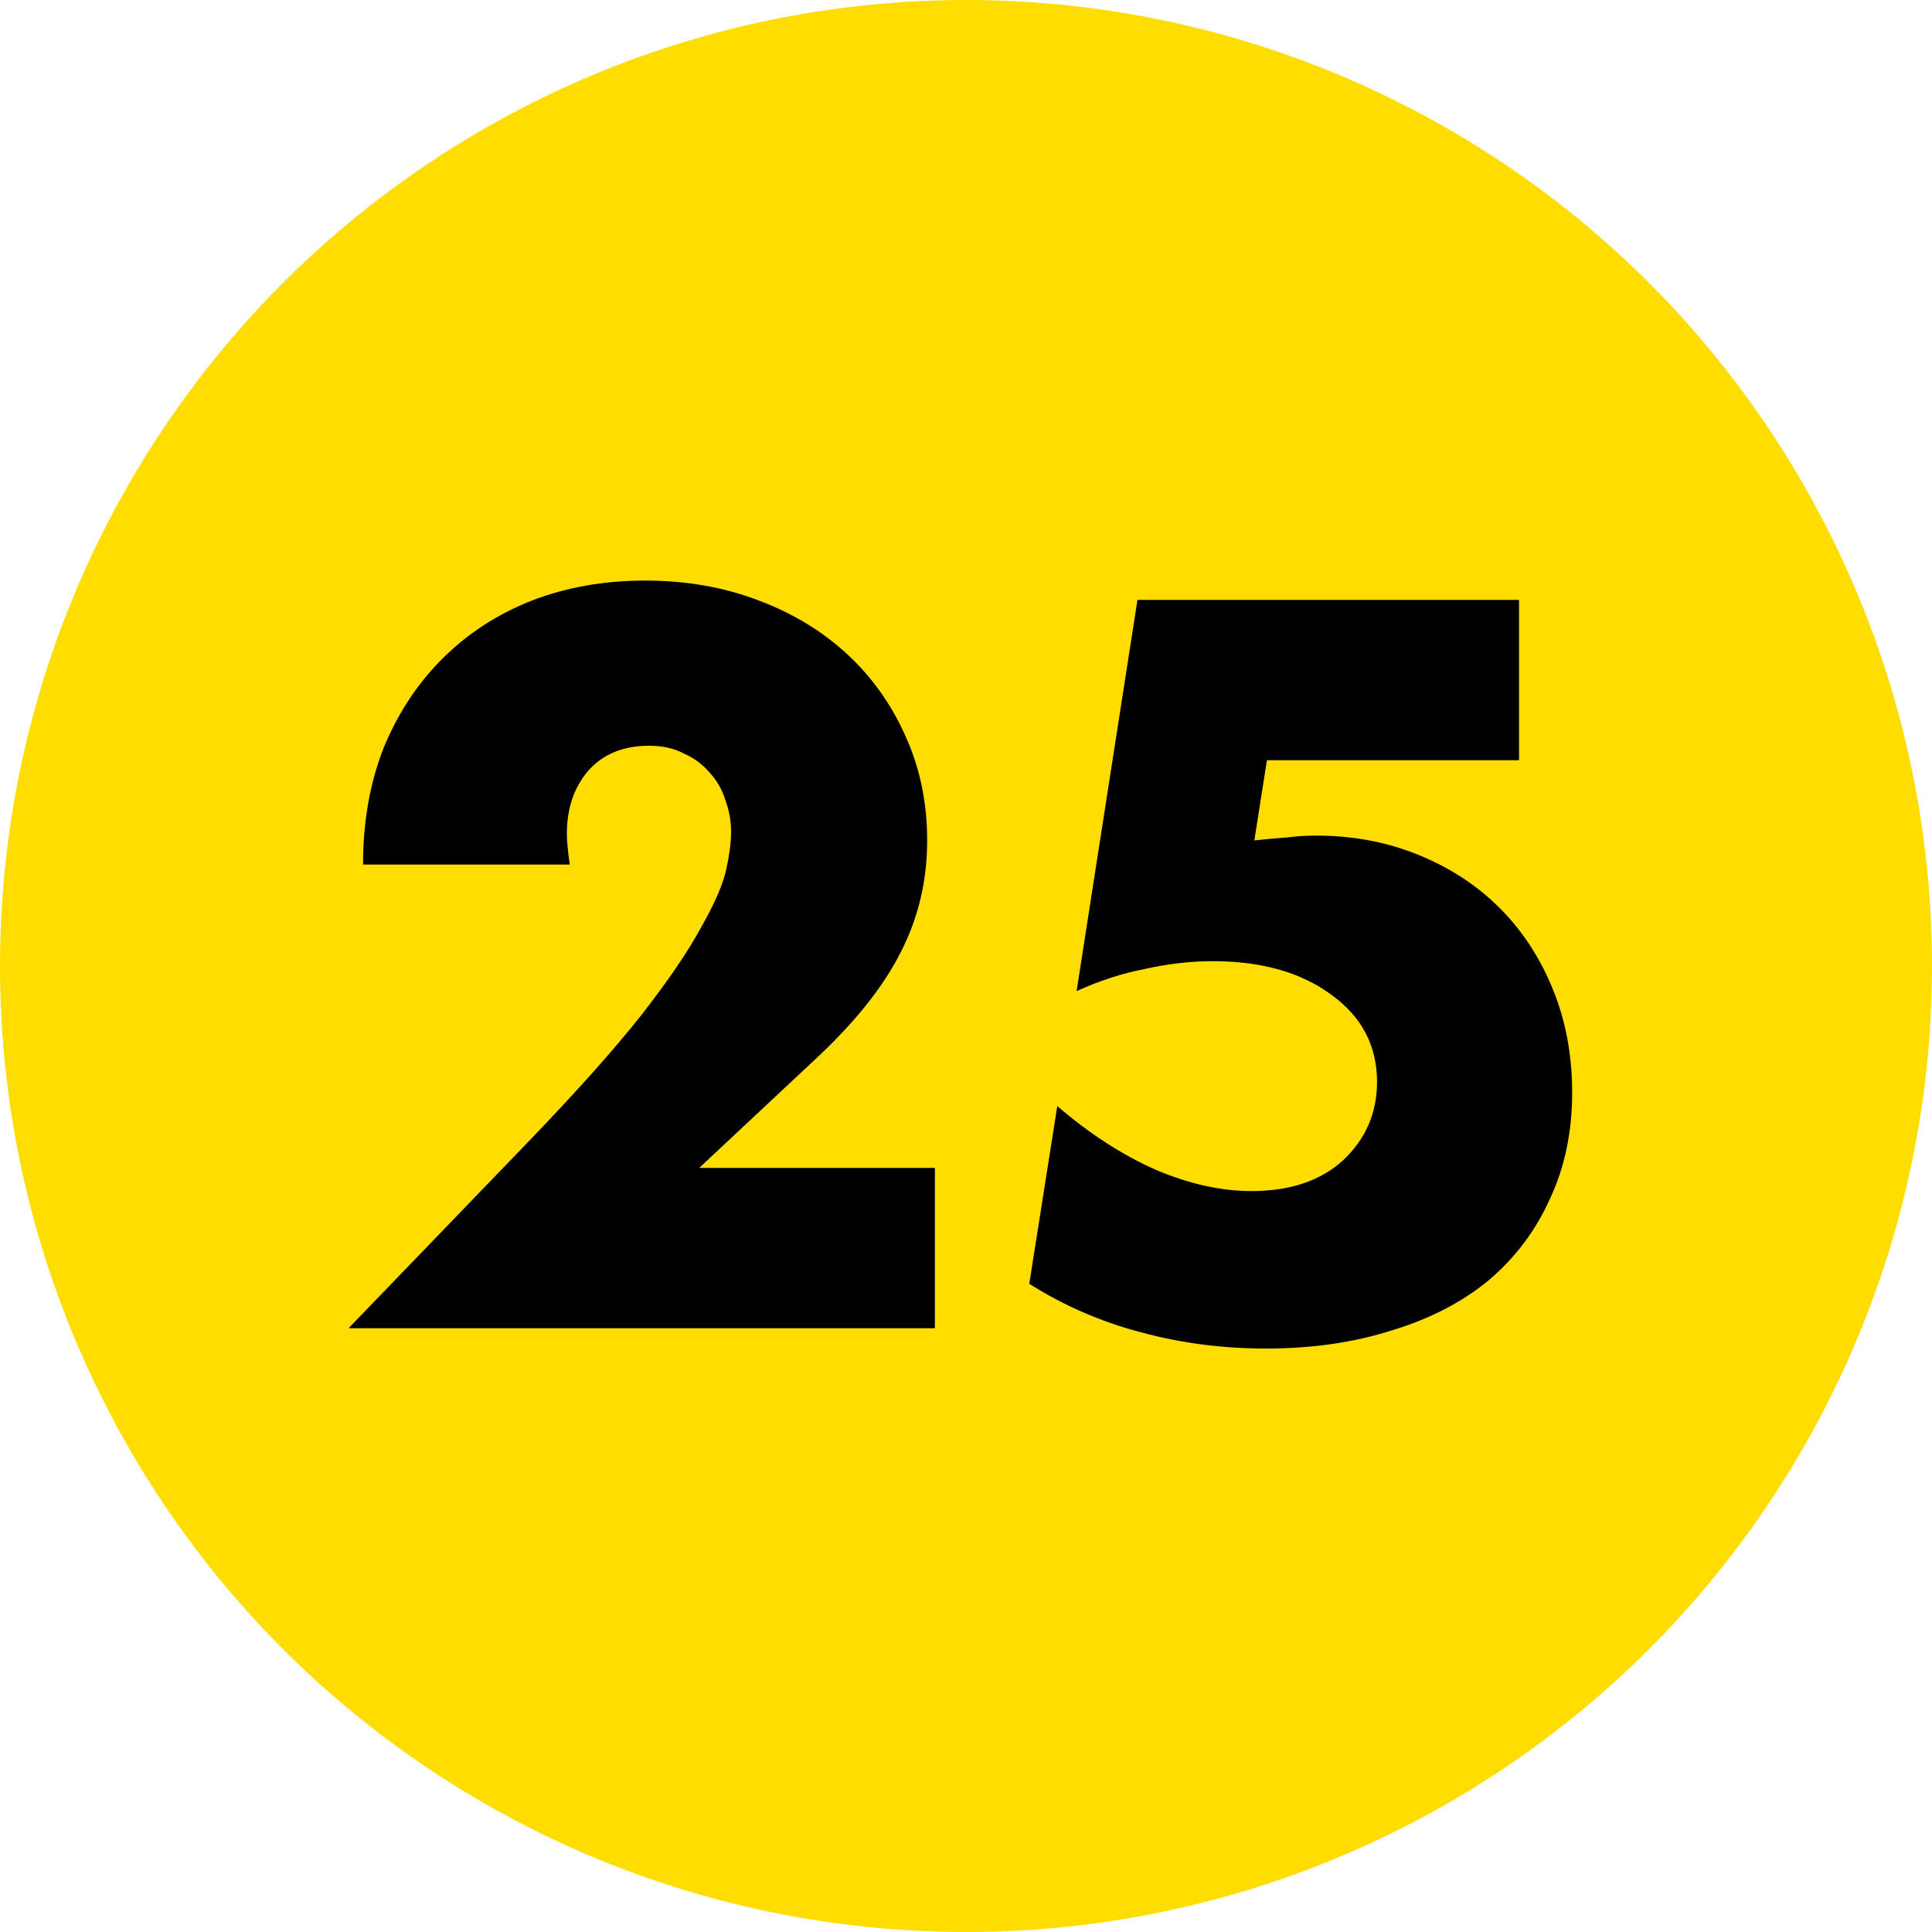
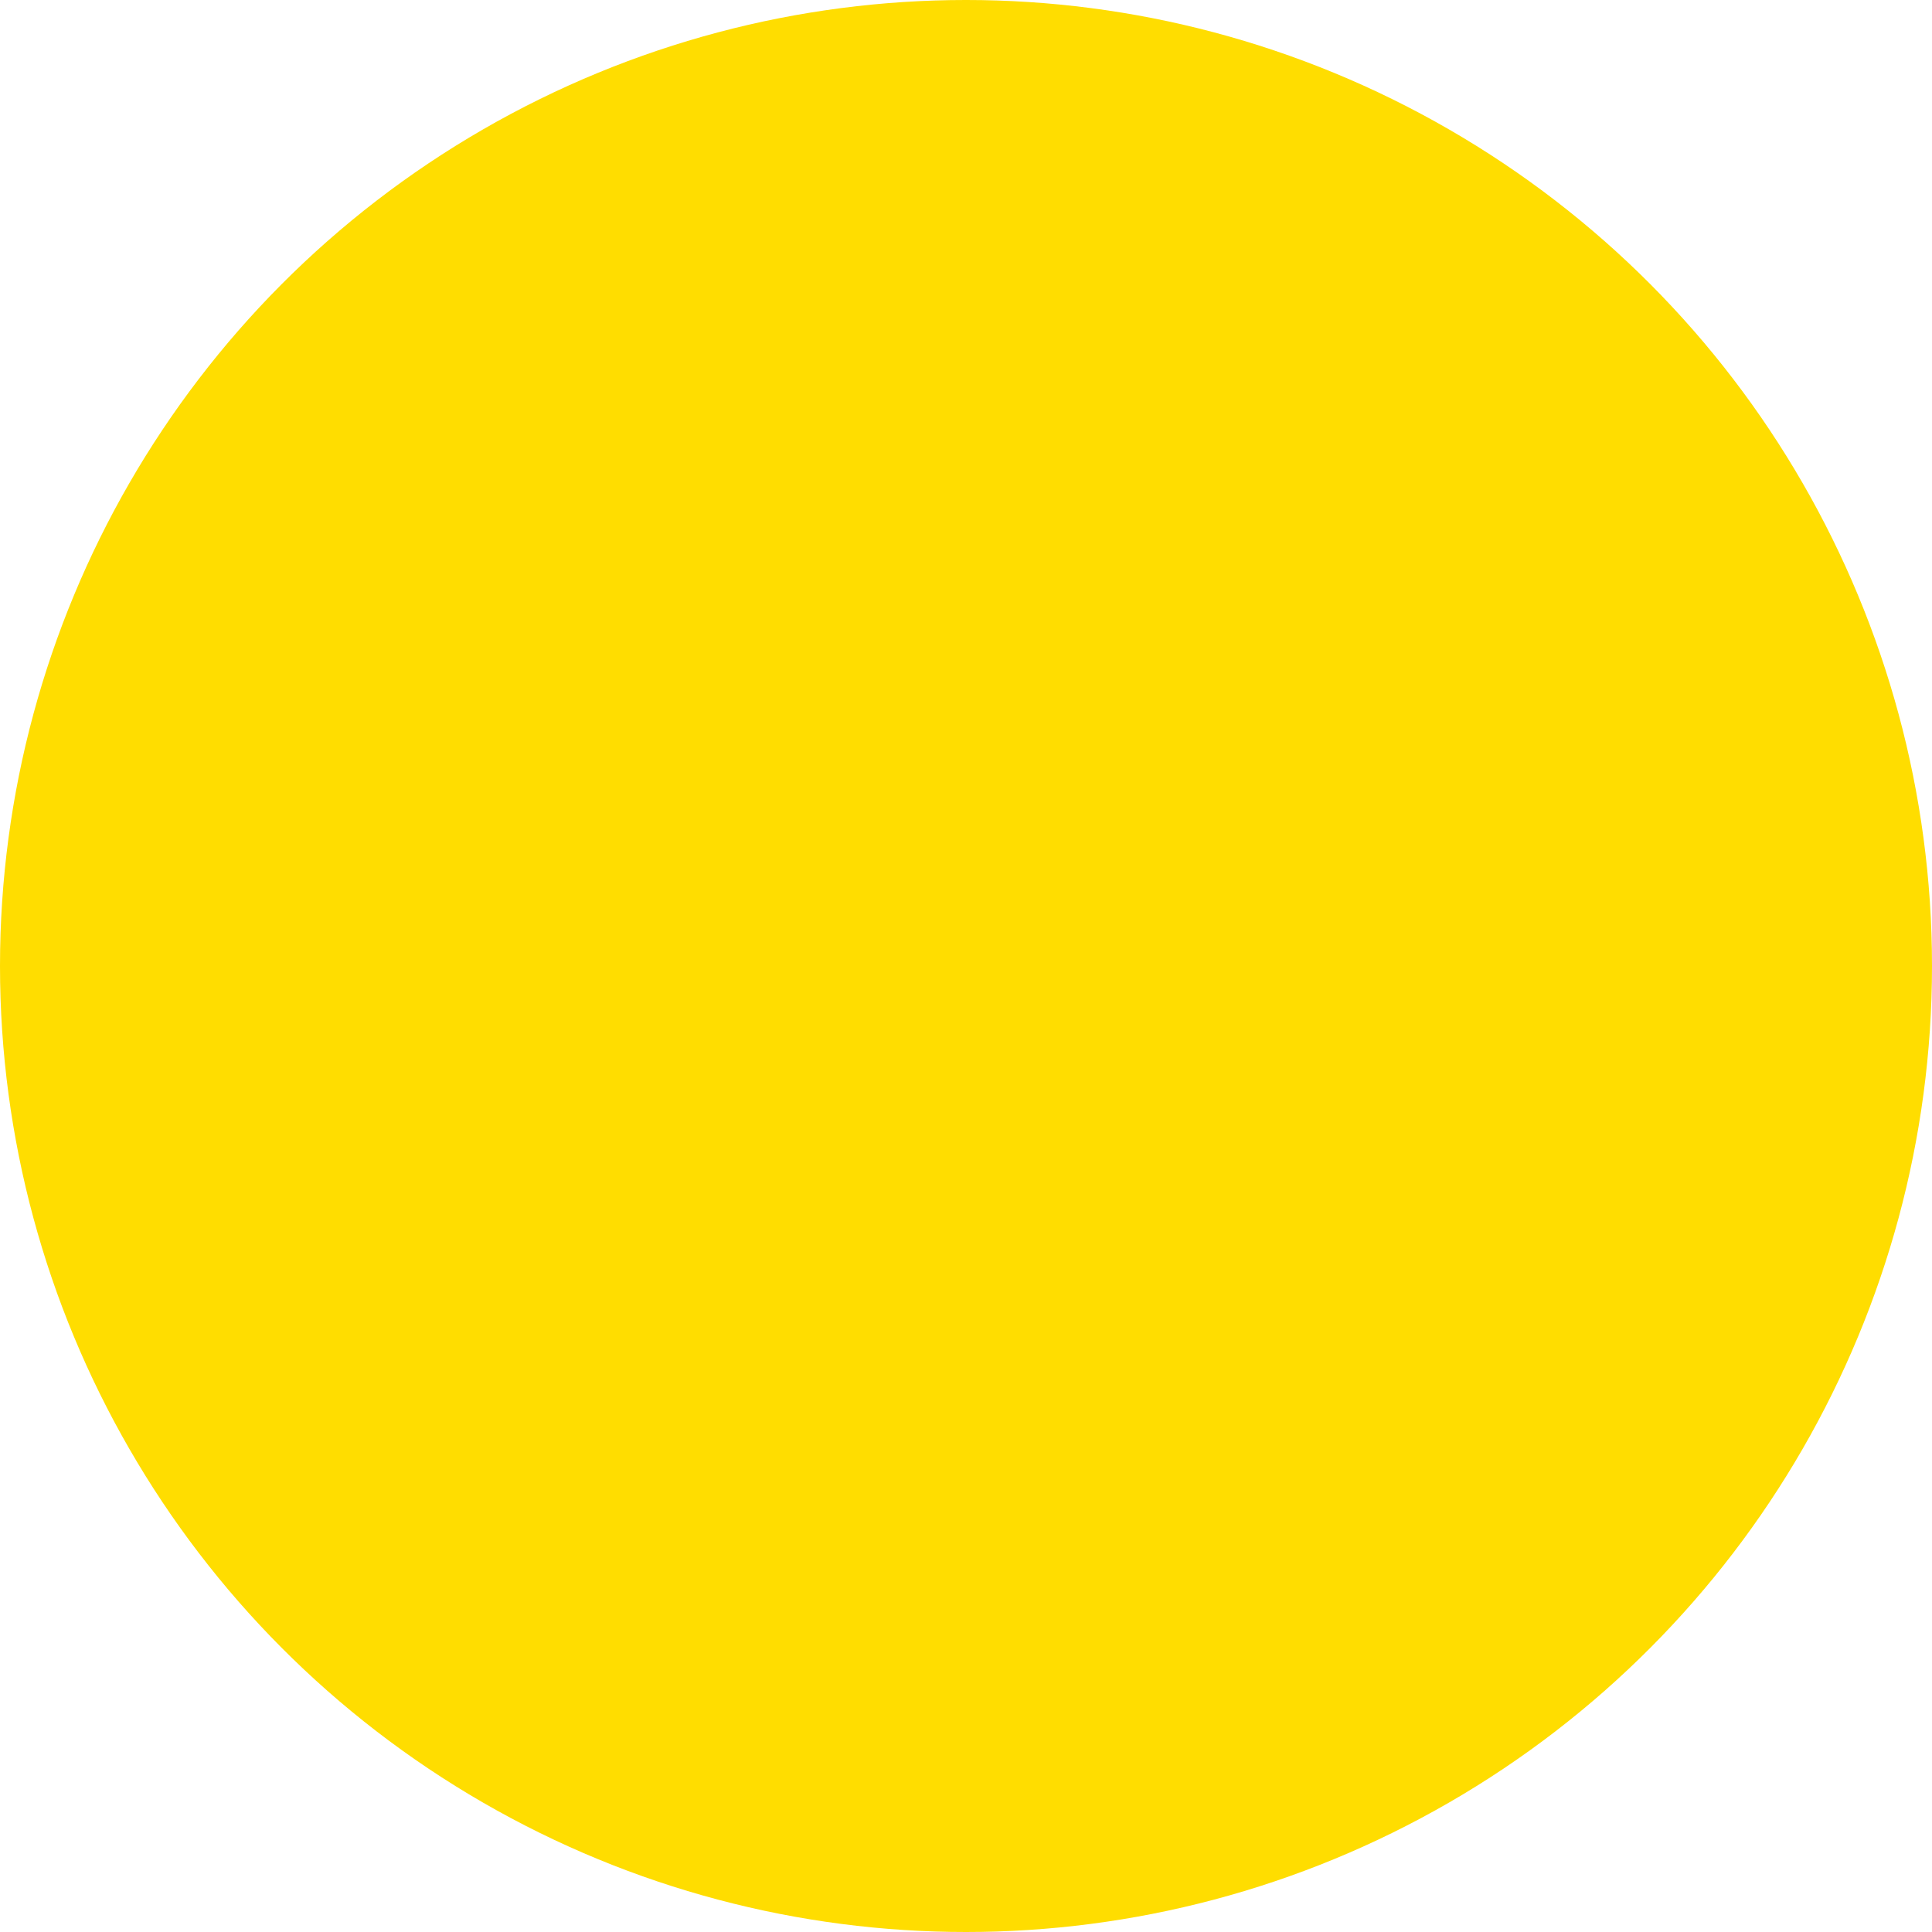
<svg xmlns="http://www.w3.org/2000/svg" width="80" height="80" viewBox="0 0 80 80" fill="none">
  <circle cx="40" cy="40" r="40" fill="#FFDD00" />
-   <path d="M38.712 55H14.432L21.913 47.24C23.886 45.187 25.433 43.453 26.552 42.04C27.672 40.6 28.499 39.387 29.032 38.4C29.593 37.413 29.939 36.613 30.073 36C30.206 35.387 30.273 34.867 30.273 34.44C30.273 33.987 30.192 33.547 30.032 33.12C29.899 32.693 29.686 32.32 29.392 32C29.099 31.653 28.739 31.387 28.312 31.2C27.913 30.987 27.433 30.88 26.872 30.88C25.806 30.88 24.966 31.227 24.352 31.92C23.766 32.613 23.473 33.48 23.473 34.52C23.473 34.813 23.512 35.24 23.593 35.8H15.033C15.033 34.04 15.312 32.44 15.873 31C16.459 29.56 17.273 28.32 18.312 27.28C19.352 26.24 20.579 25.44 21.992 24.88C23.433 24.32 25.006 24.04 26.712 24.04C28.392 24.04 29.939 24.307 31.352 24.84C32.792 25.373 34.032 26.12 35.072 27.08C36.112 28.04 36.926 29.187 37.513 30.52C38.099 31.827 38.392 33.253 38.392 34.8C38.392 36.453 38.032 37.987 37.312 39.4C36.619 40.787 35.499 42.213 33.953 43.68L28.953 48.36H38.712V55ZM62.9 31.48H52.46L51.94 34.8C52.42 34.747 52.86 34.707 53.26 34.68C53.66 34.627 54.073 34.6 54.5 34.6C56.02 34.6 57.433 34.867 58.74 35.4C60.047 35.933 61.167 36.667 62.1 37.6C63.033 38.533 63.767 39.653 64.3 40.96C64.833 42.267 65.1 43.693 65.1 45.24C65.1 46.867 64.793 48.333 64.18 49.64C63.593 50.947 62.753 52.067 61.66 53C60.567 53.907 59.233 54.6 57.66 55.08C56.087 55.587 54.34 55.84 52.42 55.84C50.607 55.84 48.873 55.613 47.22 55.16C45.593 54.733 44.06 54.067 42.62 53.16L43.78 45.8C45.113 46.947 46.473 47.827 47.86 48.44C49.247 49.027 50.567 49.32 51.82 49.32C53.42 49.32 54.687 48.893 55.62 48.04C56.553 47.16 57.02 46.08 57.02 44.8C57.02 43.307 56.393 42.107 55.14 41.2C53.887 40.267 52.247 39.8 50.22 39.8C49.313 39.8 48.38 39.907 47.42 40.12C46.46 40.307 45.513 40.613 44.58 41.04L47.1 24.84H62.9V31.48Z" fill="black" />
</svg>